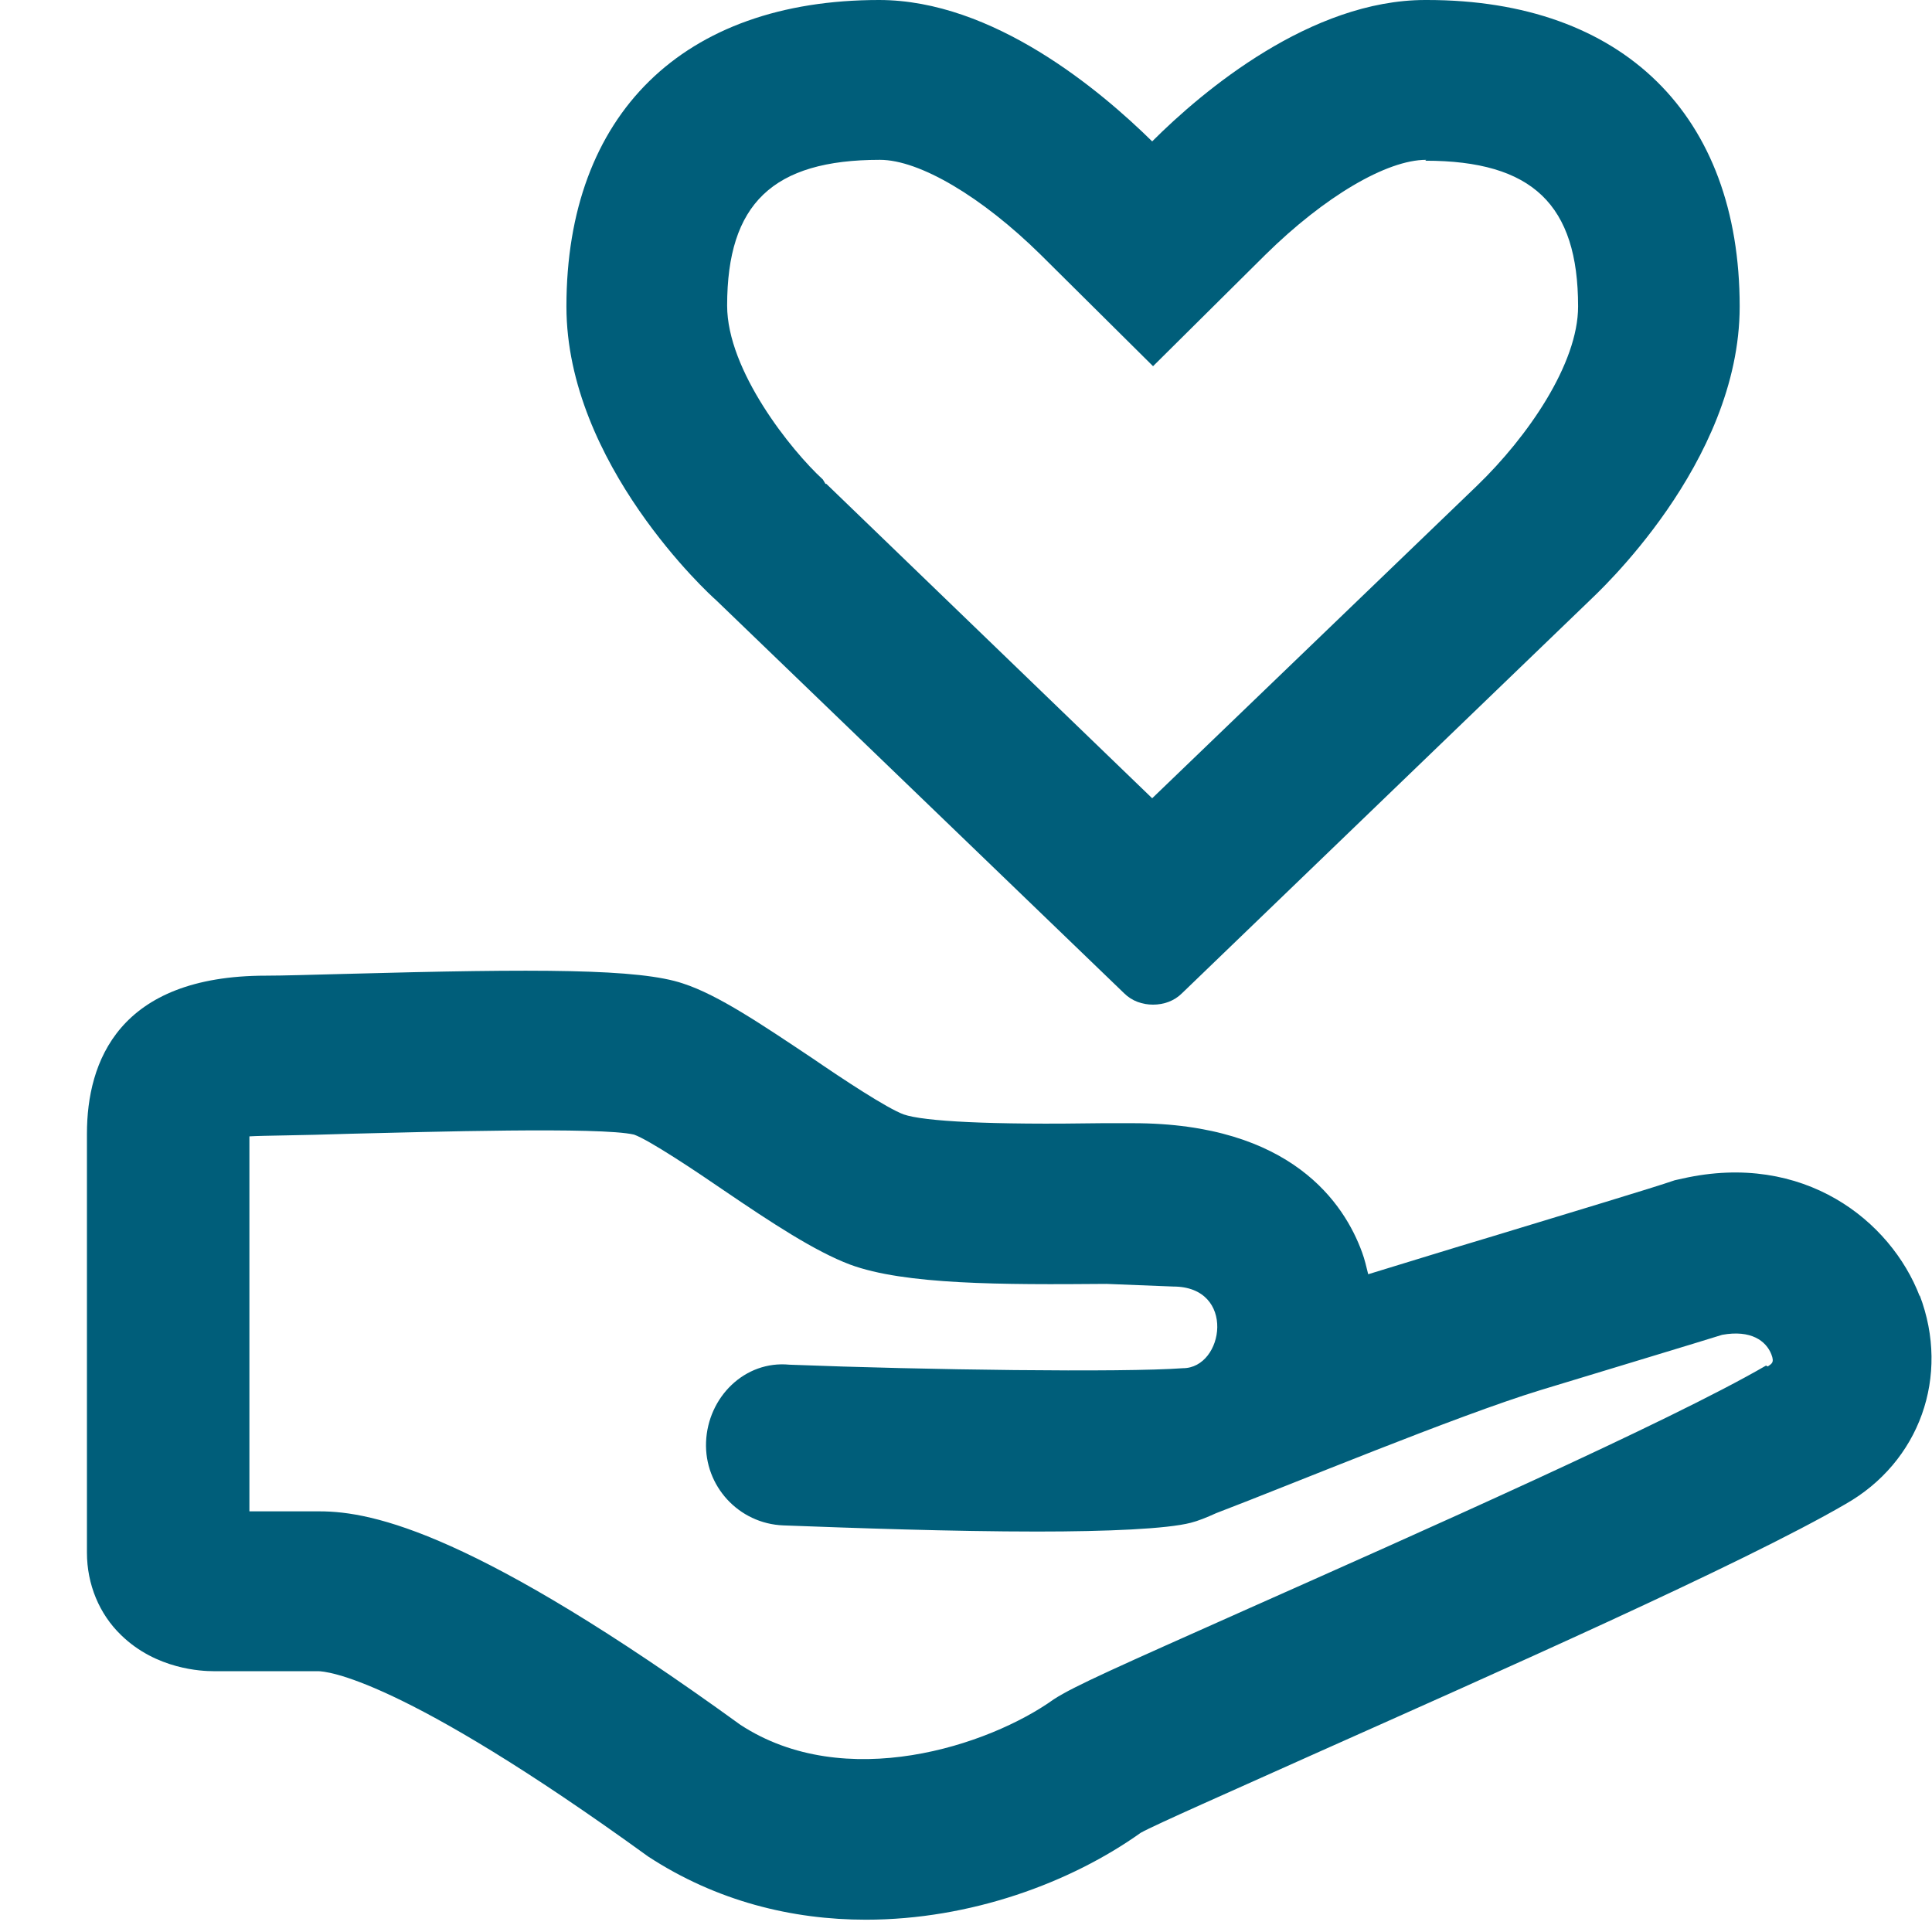
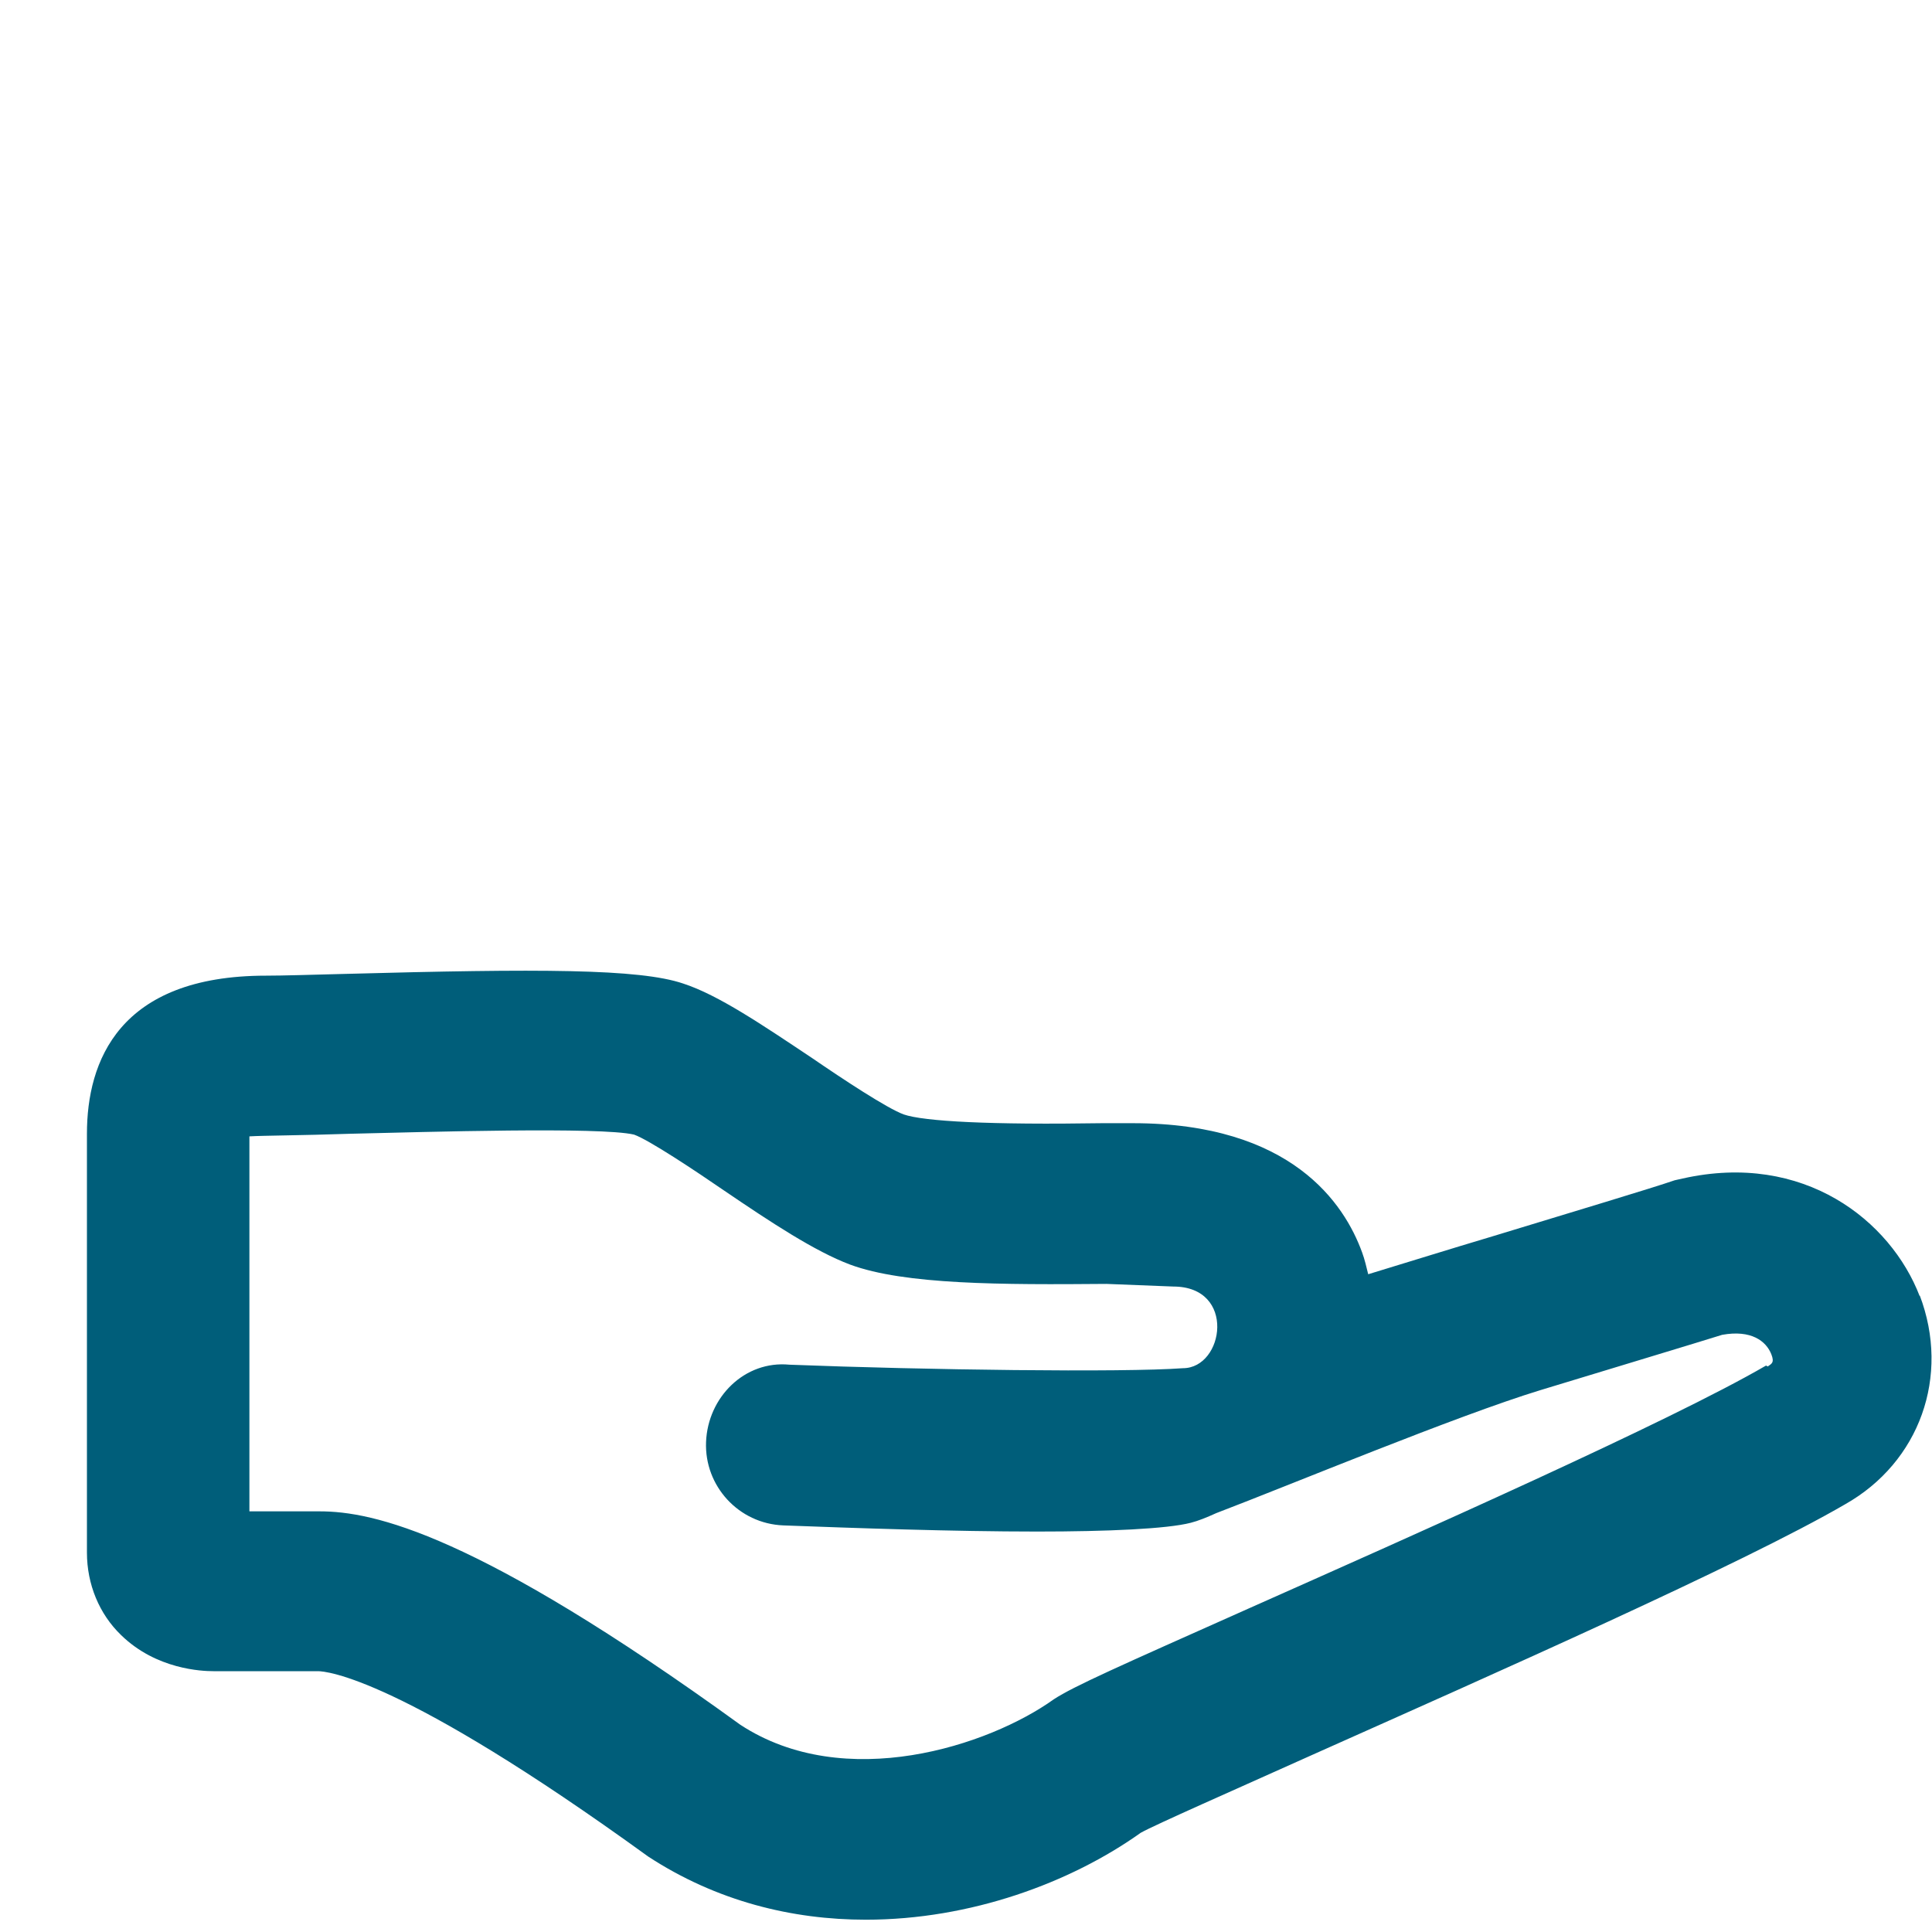
<svg xmlns="http://www.w3.org/2000/svg" width="22" height="22" viewBox="0 0 22 22" fill="none">
  <path d="M21.86 14.76C21.53 13.9 20.54 13.11 19.16 13.42L19.07 13.44C18.81 13.53 17.94 13.79 16.99 14.08C16.52 14.22 16.04 14.37 15.58 14.51C15.56 14.43 15.54 14.34 15.51 14.26C15.31 13.71 14.71 12.79 12.9 12.79H12.55C11.28 12.81 10.52 12.77 10.29 12.69C10.1 12.62 9.6 12.29 9.25 12.05C8.68 11.67 8.18 11.33 7.78 11.2C7.28 11.03 6.14 11.03 3.93 11.09C3.54 11.1 3.22 11.11 3.03 11.11C1.35 11.11 0.99 12.09 0.99 12.91V17.68C0.99 18.04 1.13 18.38 1.38 18.62C1.78 19.01 2.3 19.03 2.43 19.03H3.62C3.71 19.03 4.55 19.09 7.38 21.14C8.16 21.65 9.02 21.86 9.86 21.86C11.05 21.86 12.19 21.44 12.99 20.87C13.15 20.78 14.06 20.38 14.95 19.98C17.01 19.06 19.84 17.81 21.01 17.13C21.86 16.65 22.21 15.67 21.86 14.75V14.76ZM20.11 15.55C19.01 16.19 16.12 17.47 14.21 18.32C12.73 18.98 12.23 19.2 12 19.35C11.26 19.88 9.62 20.42 8.43 19.64C5.42 17.46 4.25 17.21 3.64 17.21H2.84V12.94C3.01 12.93 3.41 12.93 4 12.91C4.85 12.89 6.84 12.83 7.22 12.92C7.39 12.98 7.93 13.34 8.25 13.56C8.78 13.92 9.28 14.25 9.68 14.4C10.3 14.63 11.41 14.63 12.6 14.62L13.36 14.65C14.08 14.65 13.94 15.58 13.47 15.58C12.79 15.63 10.53 15.6 8.99 15.54C8.48 15.49 8.06 15.91 8.04 16.42C8.02 16.92 8.41 17.35 8.92 17.37C9.72 17.4 10.85 17.44 11.81 17.44C12.61 17.44 13.29 17.41 13.56 17.34C13.64 17.32 13.74 17.28 13.85 17.23C14.69 16.91 16.59 16.12 17.54 15.83C18.46 15.55 19.29 15.3 19.61 15.2C19.94 15.14 20.11 15.27 20.17 15.42C20.21 15.52 20.17 15.53 20.13 15.56L20.11 15.55Z" fill="#005E7A" />
-   <path d="M16.23 1.83C17.45 1.83 17.97 2.33 17.97 3.49C17.97 4.14 17.4 4.97 16.82 5.53L13.12 9.09L9.41 5.51H9.4L9.37 5.46C9.01 5.13 8.28 4.22 8.28 3.48C8.28 2.32 8.8 1.82 10.02 1.82C10.47 1.82 11.18 2.24 11.85 2.9L13.13 4.17L14.41 2.9C15.08 2.24 15.79 1.82 16.24 1.82M16.23 0C14.93 0 13.7 1.03 13.12 1.61C12.53 1.03 11.31 0 10.01 0C7.78 0 6.45 1.3 6.45 3.49C6.45 5.28 8.09 6.78 8.15 6.83L12.8 11.31C12.89 11.4 13.01 11.44 13.13 11.44C13.25 11.44 13.37 11.4 13.46 11.31L18.1 6.84C18.17 6.77 19.81 5.28 19.81 3.49C19.81 1.31 18.48 0 16.25 0H16.23Z" fill="#005E7A" />
</svg>